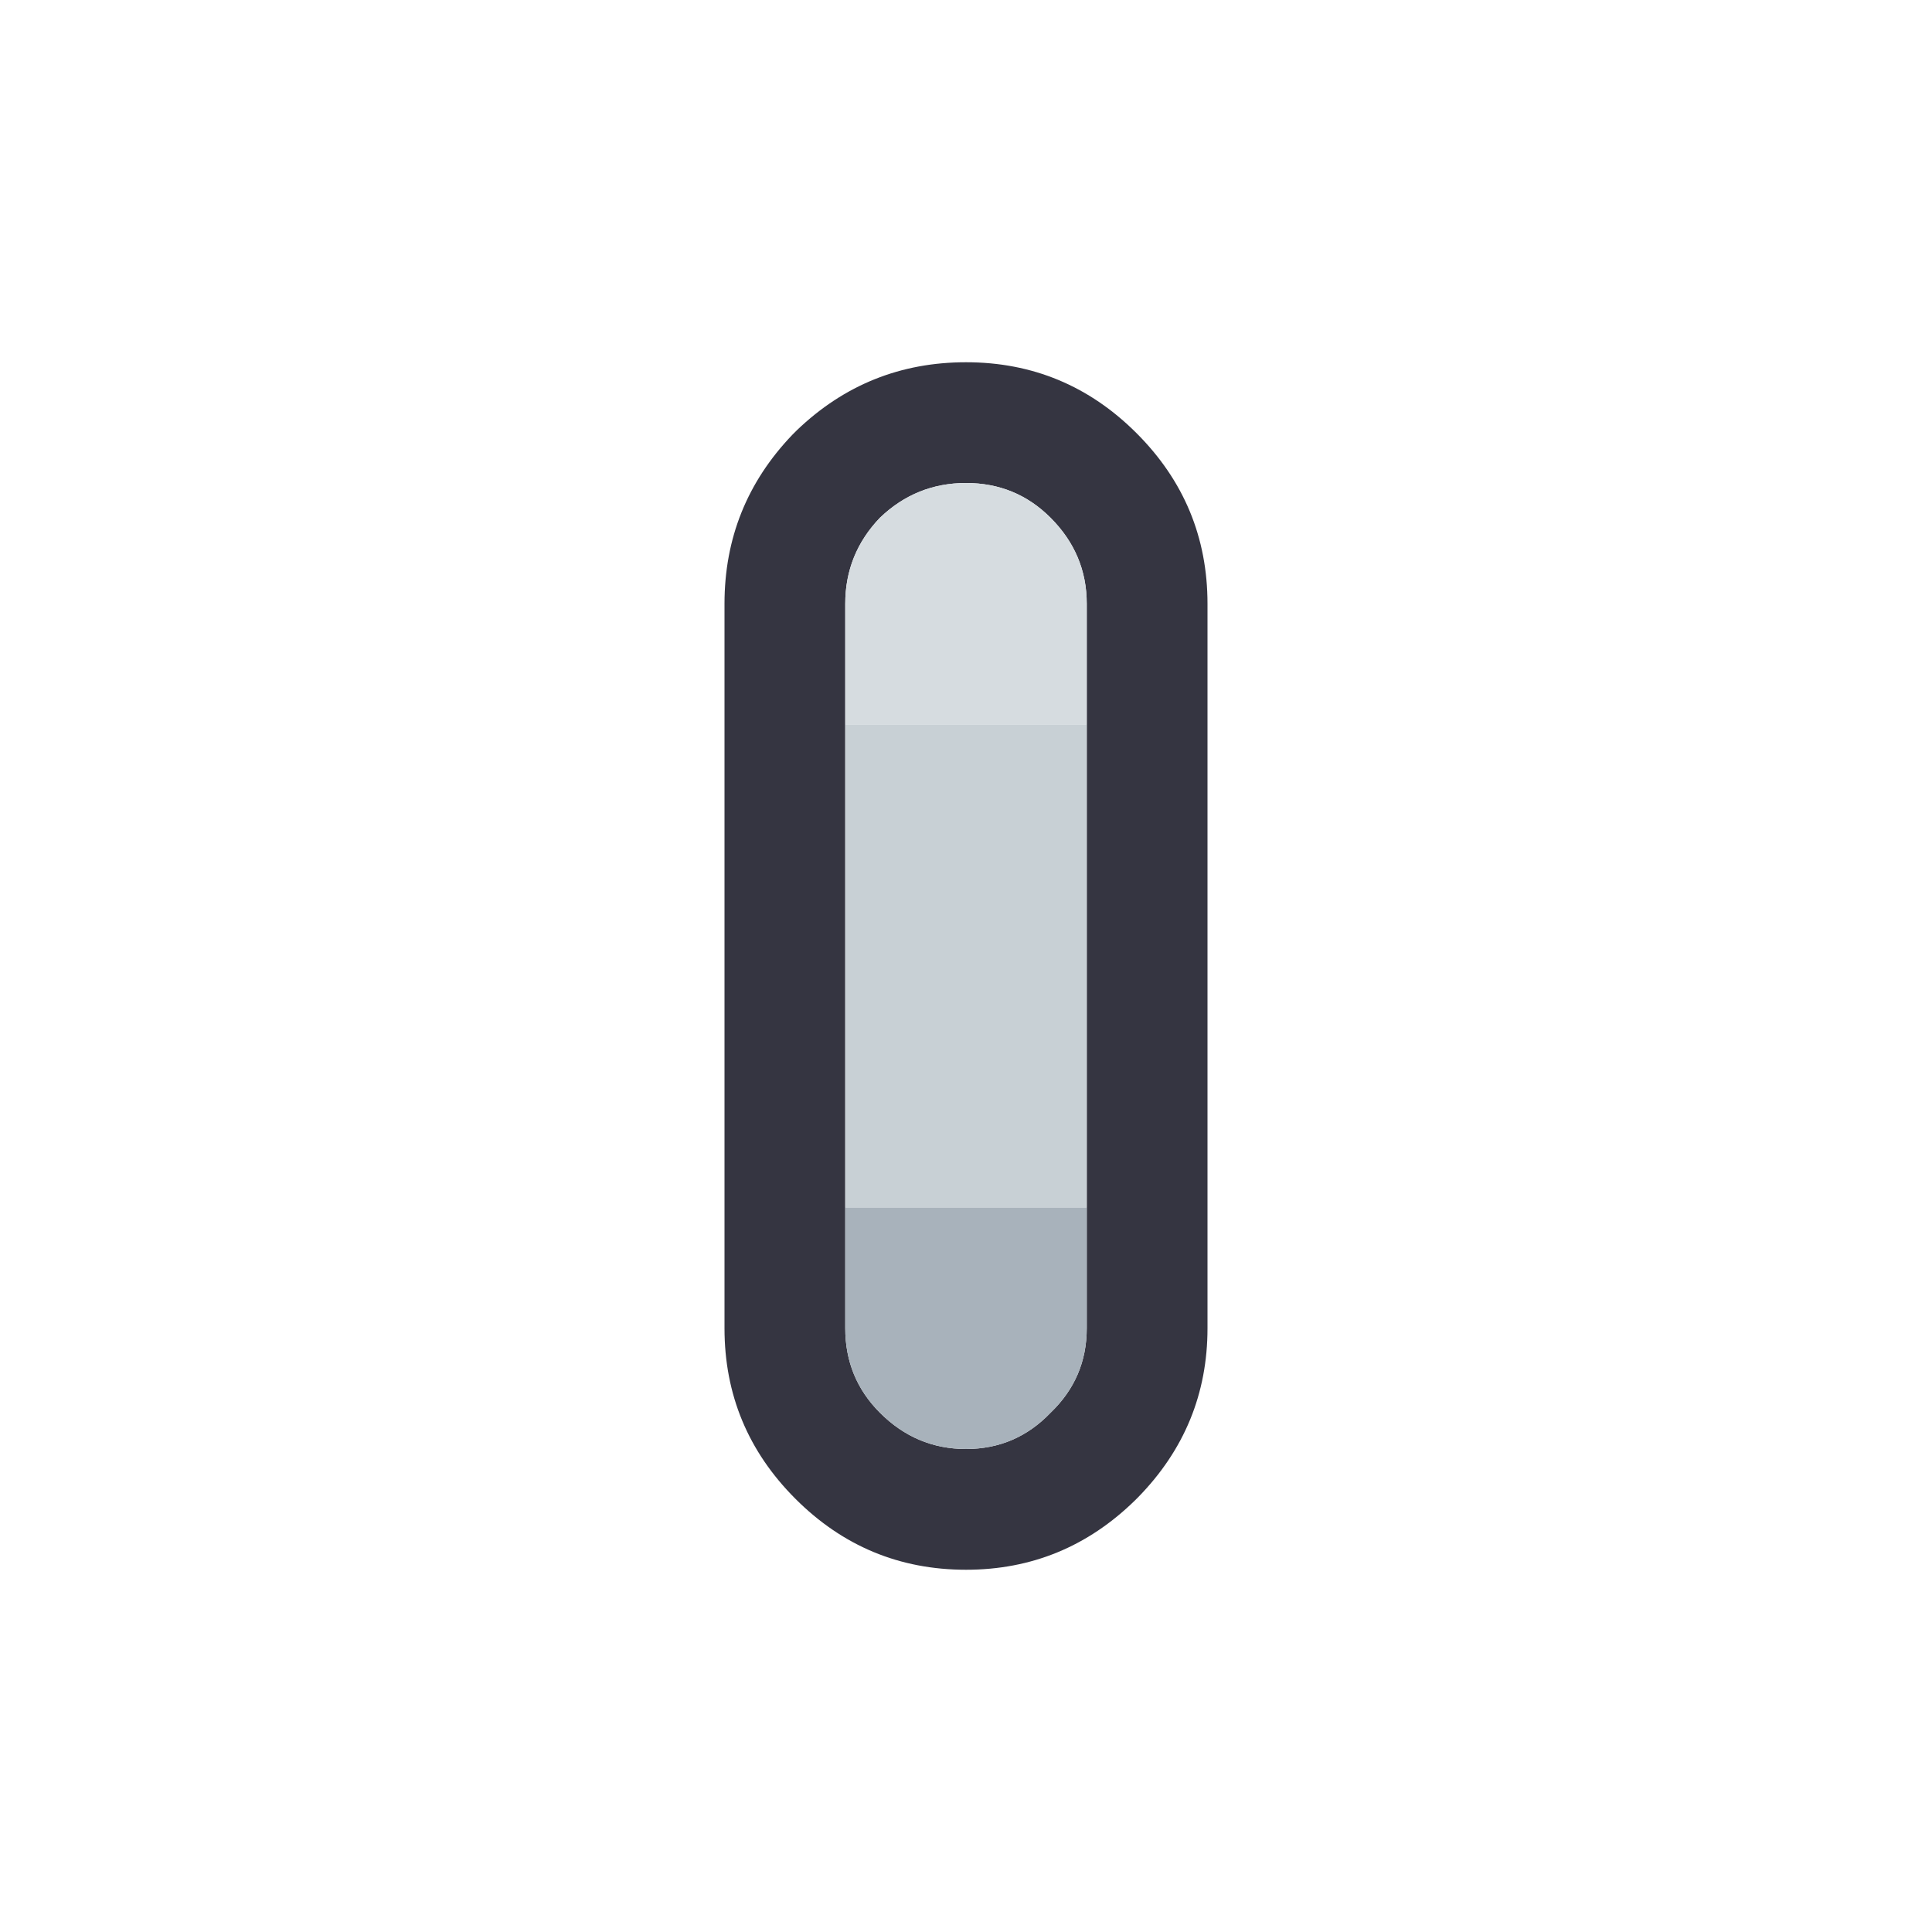
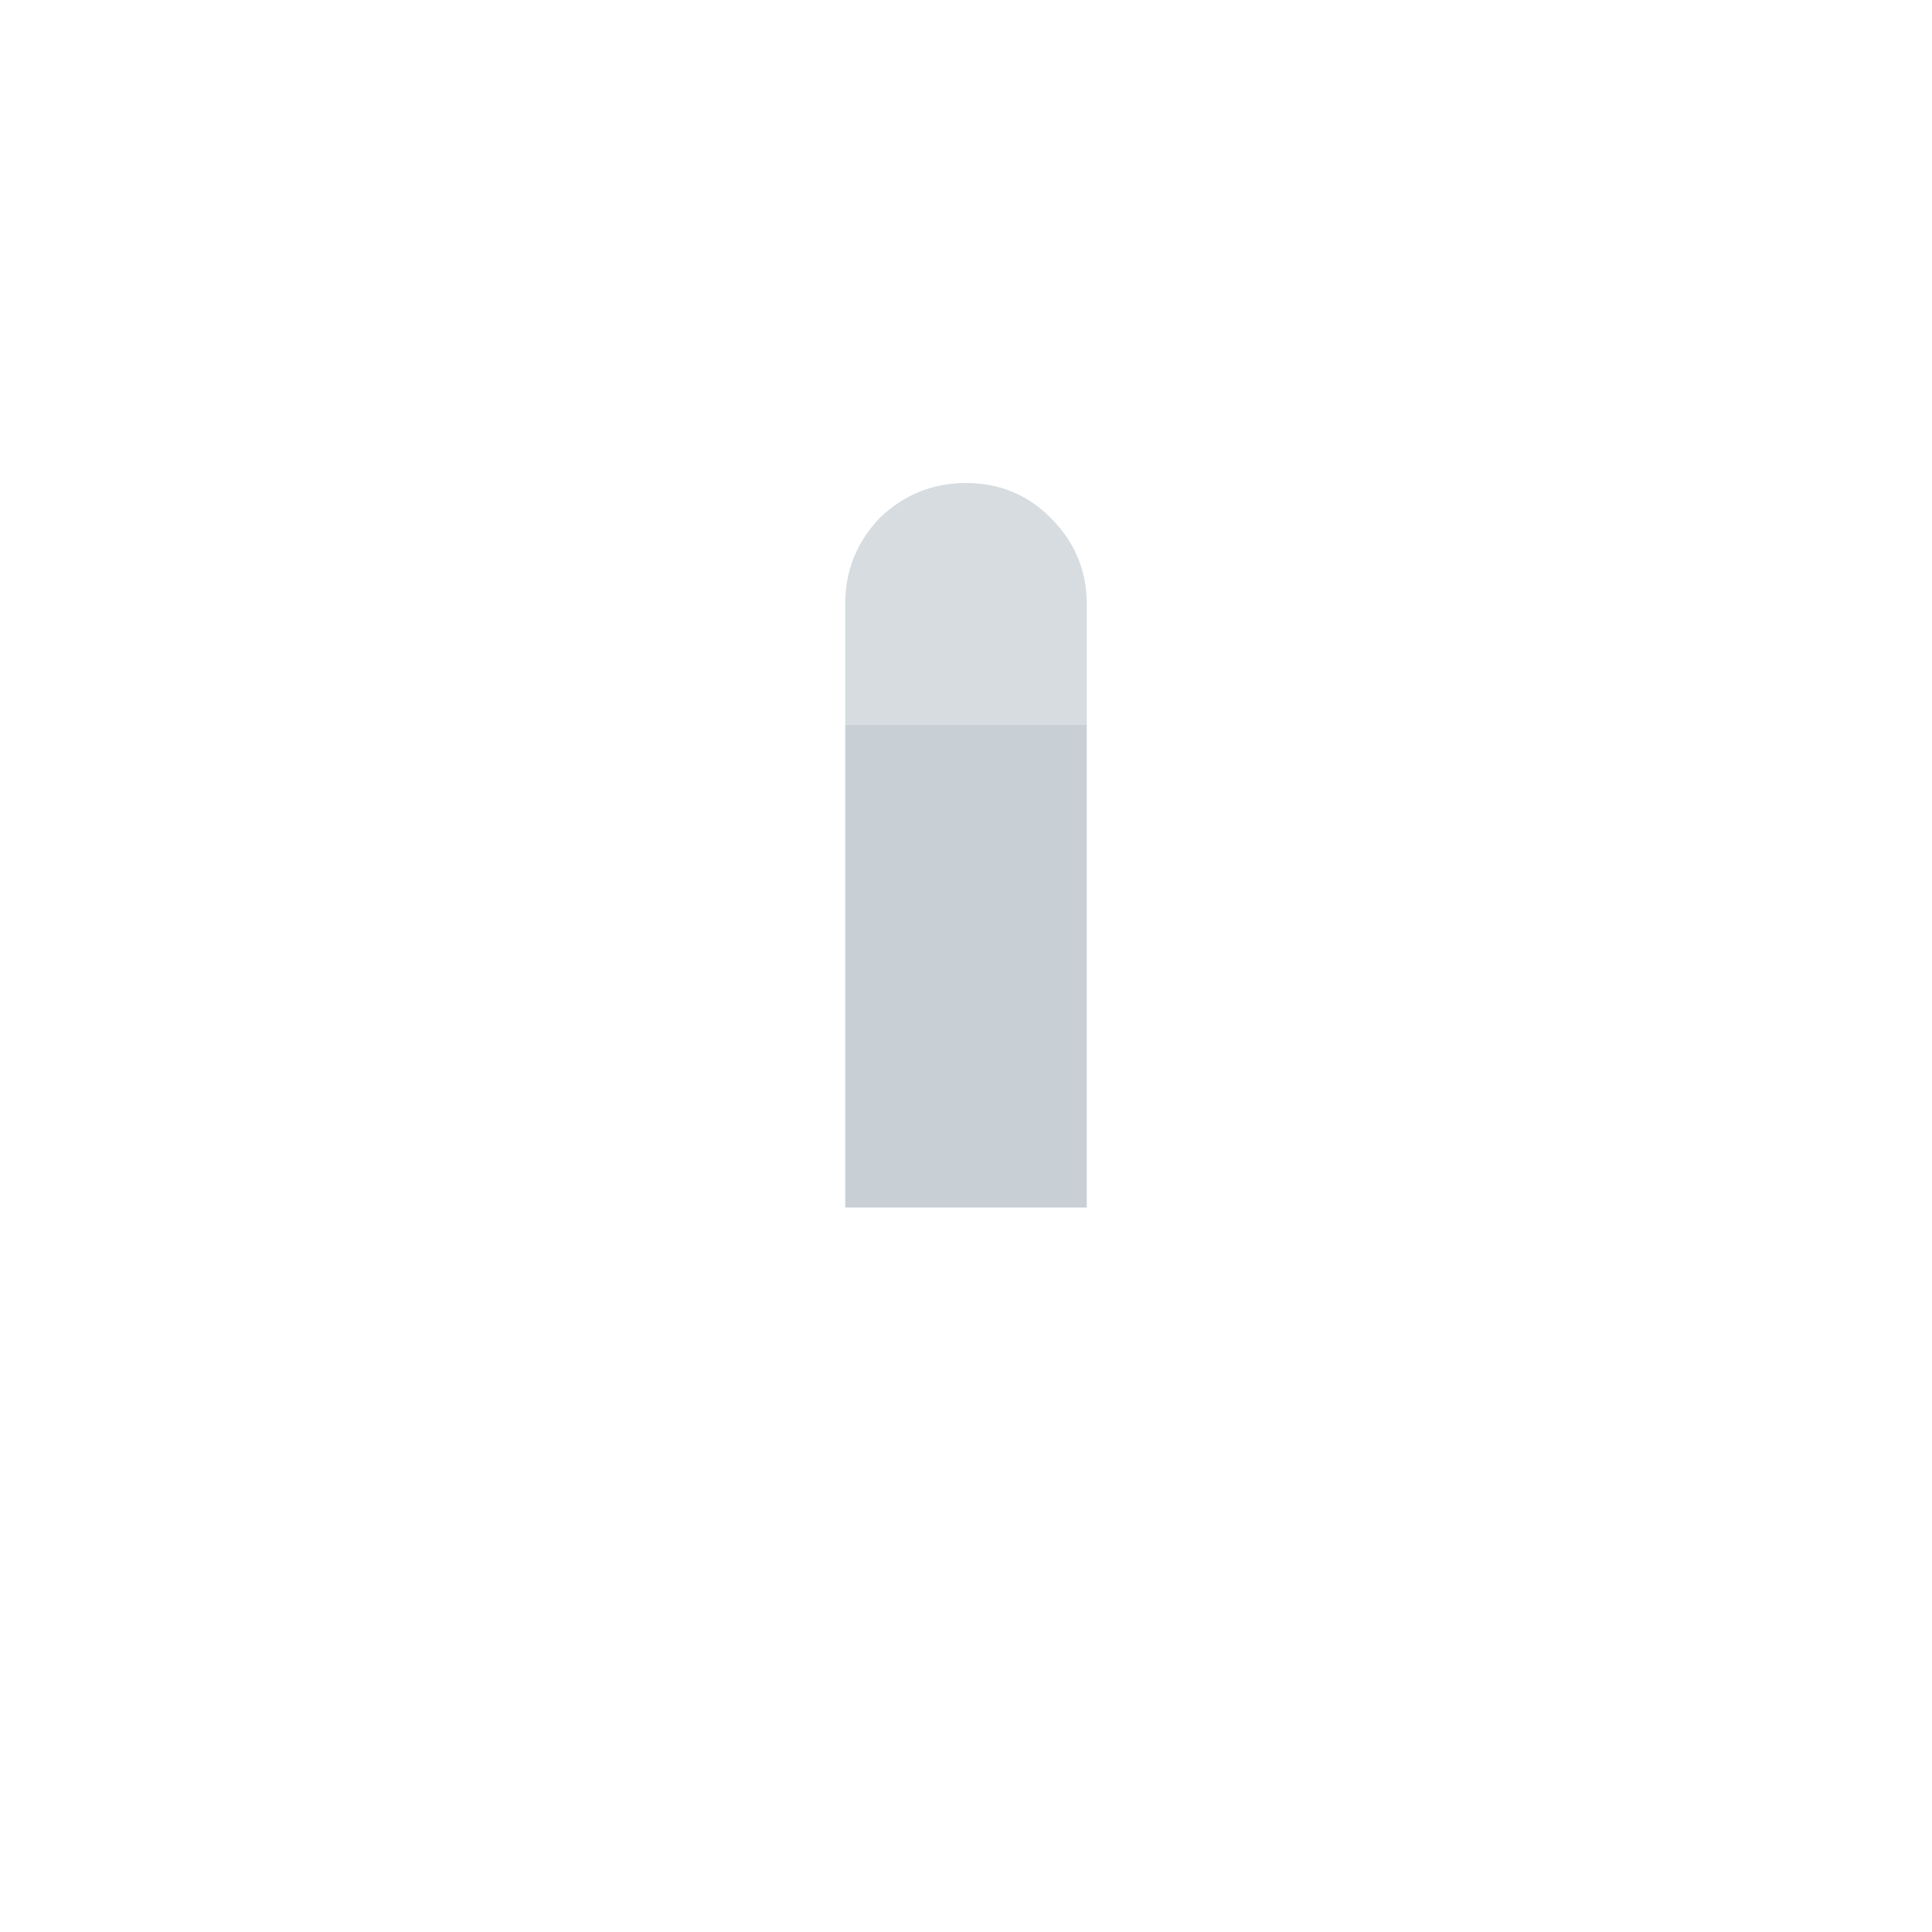
<svg xmlns="http://www.w3.org/2000/svg" width="64" height="64">
  <defs />
  <g>
-     <path stroke="none" fill="#353541" d="M36 24 L36 20 Q36 18.35 34.8 17.15 33.65 16 32 16 30.35 16 29.15 17.15 28 18.35 28 20 L28 24 28 40 28 44 Q28 45.65 29.15 46.8 30.35 48 32 48 33.65 48 34.8 46.8 36 45.65 36 44 L36 40 36 24 M32 12 Q35.3 12 37.65 14.35 40 16.7 40 20 L40 44 Q40 47.25 37.7 49.6 L37.6 49.7 Q35.25 52 32 52 28.7 52 26.35 49.65 24 47.3 24 44 L24 20 Q24 16.75 26.25 14.4 L26.4 14.25 Q28.75 12 32 12" />
    <path stroke="none" fill="#D6DCE0" d="M28 24 L28 20 Q28 18.35 29.15 17.15 30.35 16 32 16 33.65 16 34.8 17.15 36 18.35 36 20 L36 24 28 24" />
    <path stroke="none" fill="#C8D0D5" d="M28 24 L36 24 36 40 28 40 28 24" />
-     <path stroke="none" fill="#A8B2BB" d="M36 40 L36 44 Q36 45.65 34.8 46.8 33.65 48 32 48 30.35 48 29.15 46.8 28 45.65 28 44 L28 40 36 40" />
  </g>
</svg>